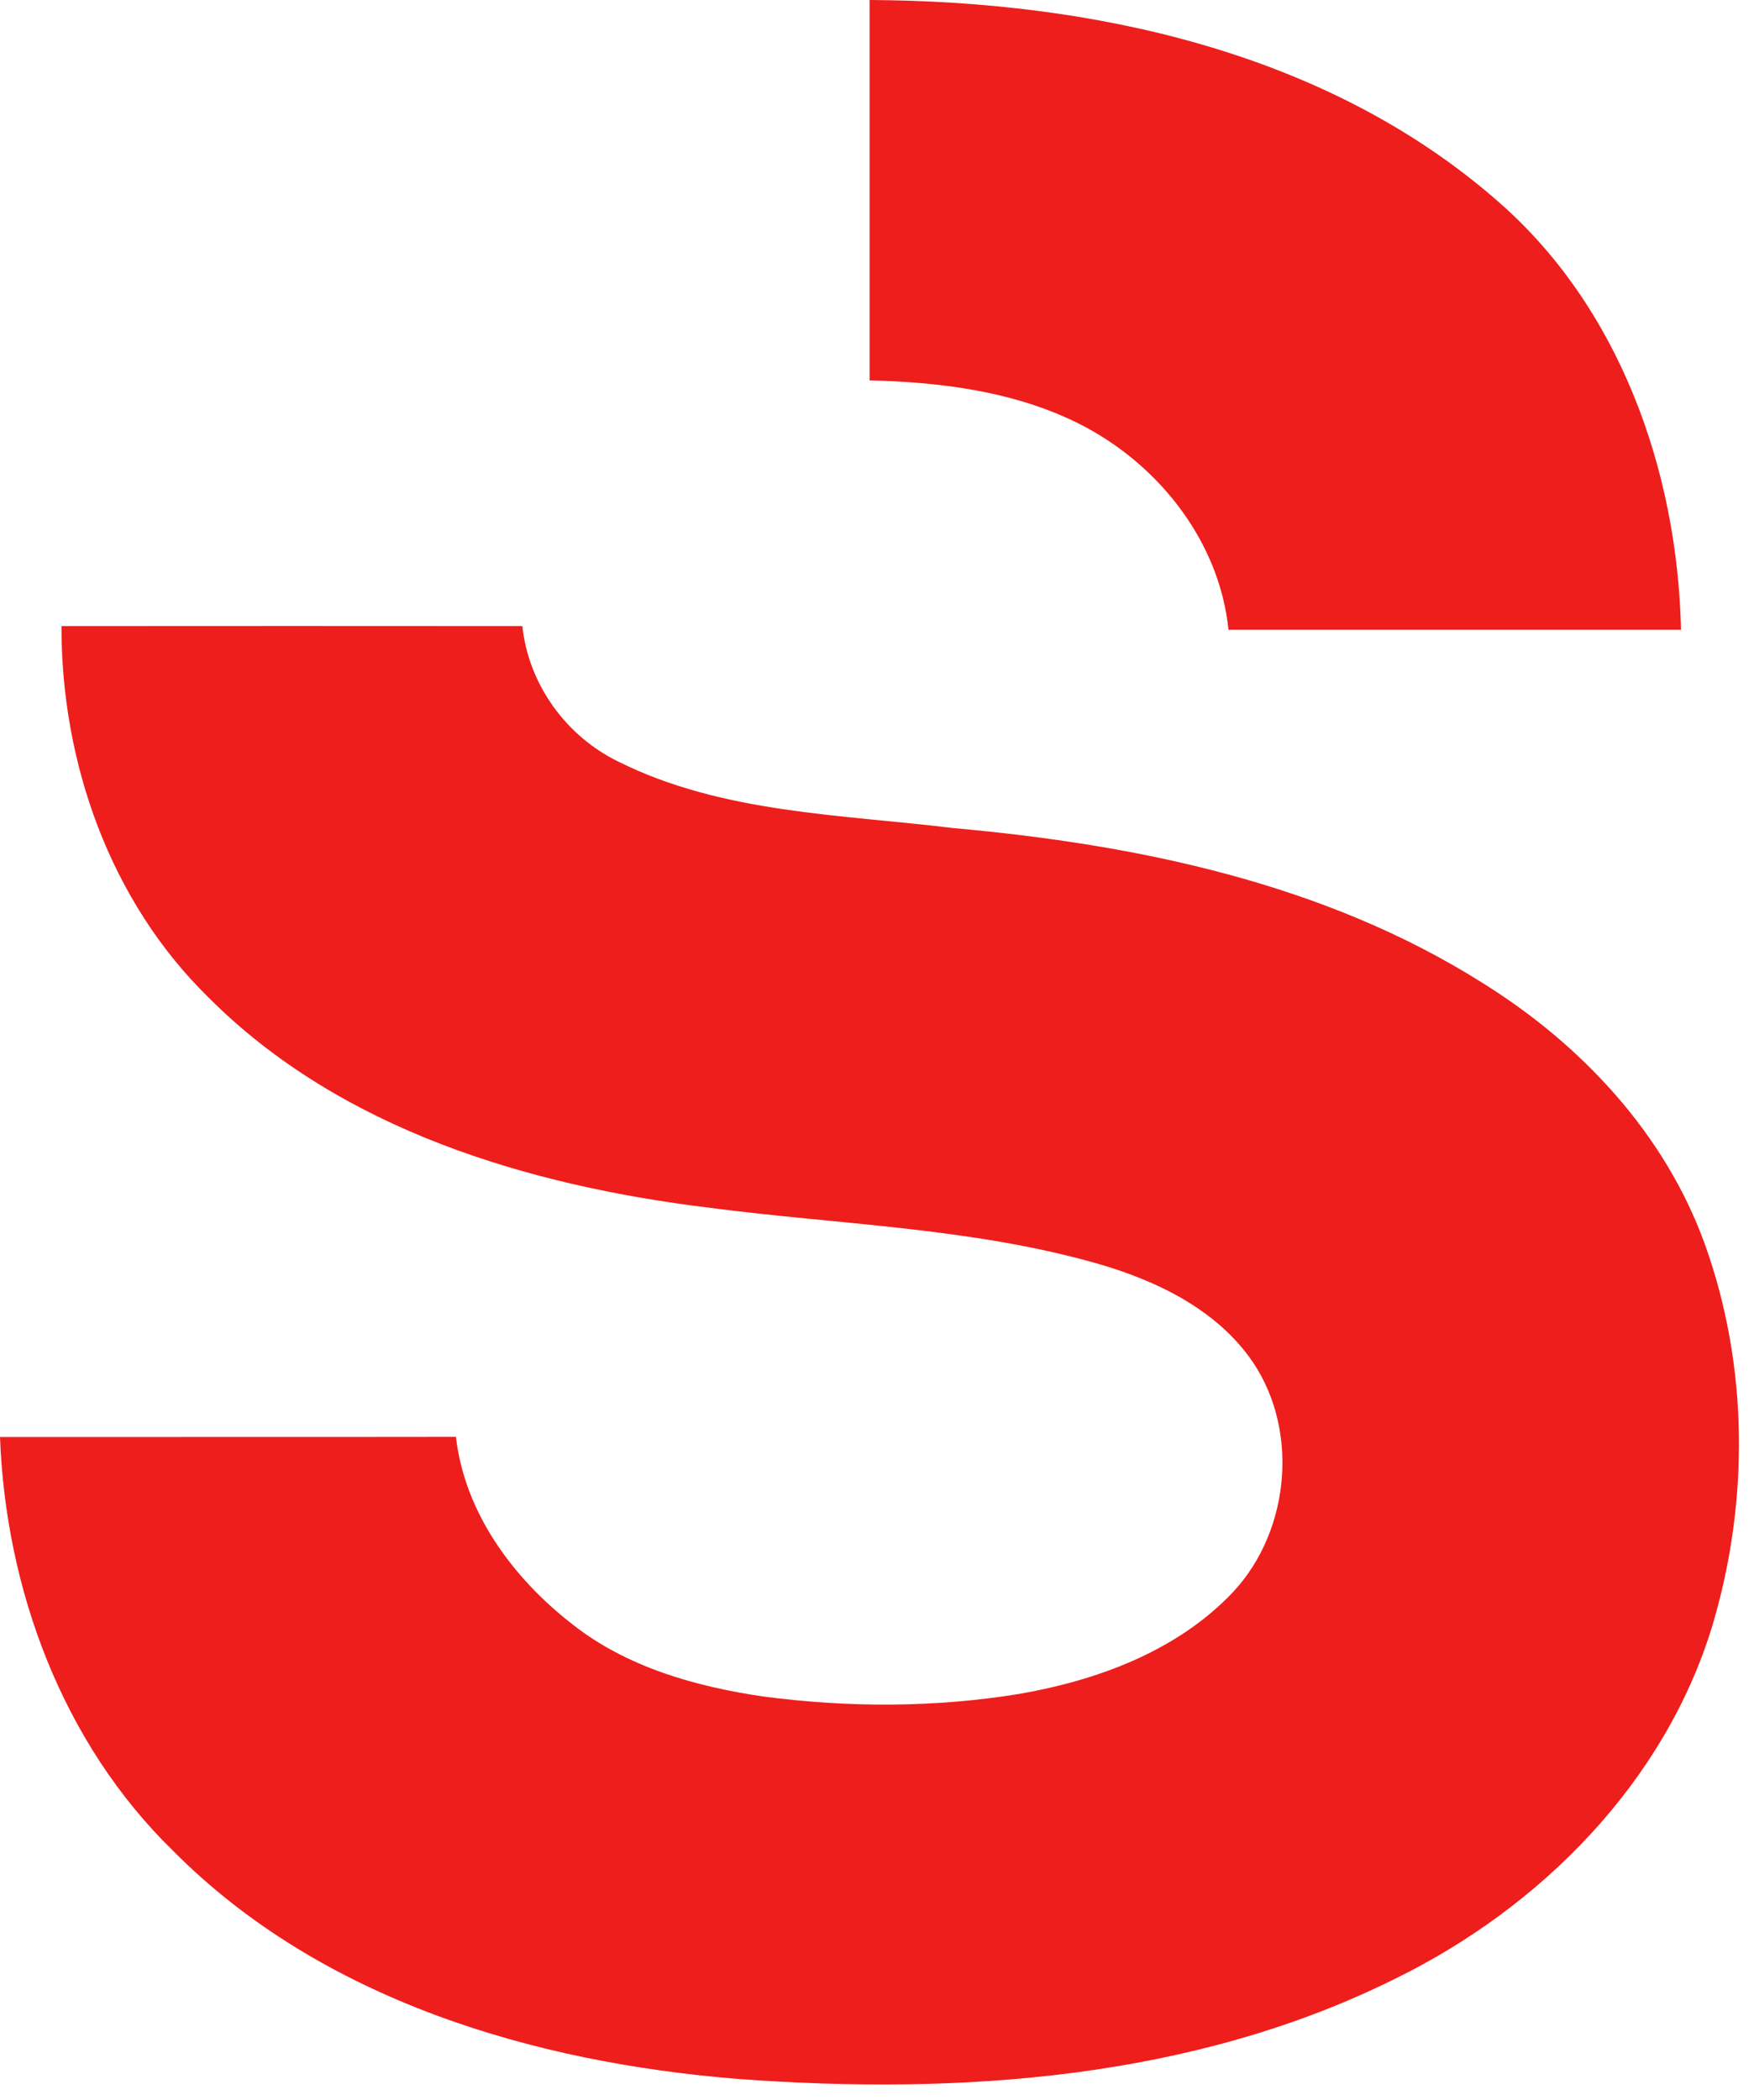
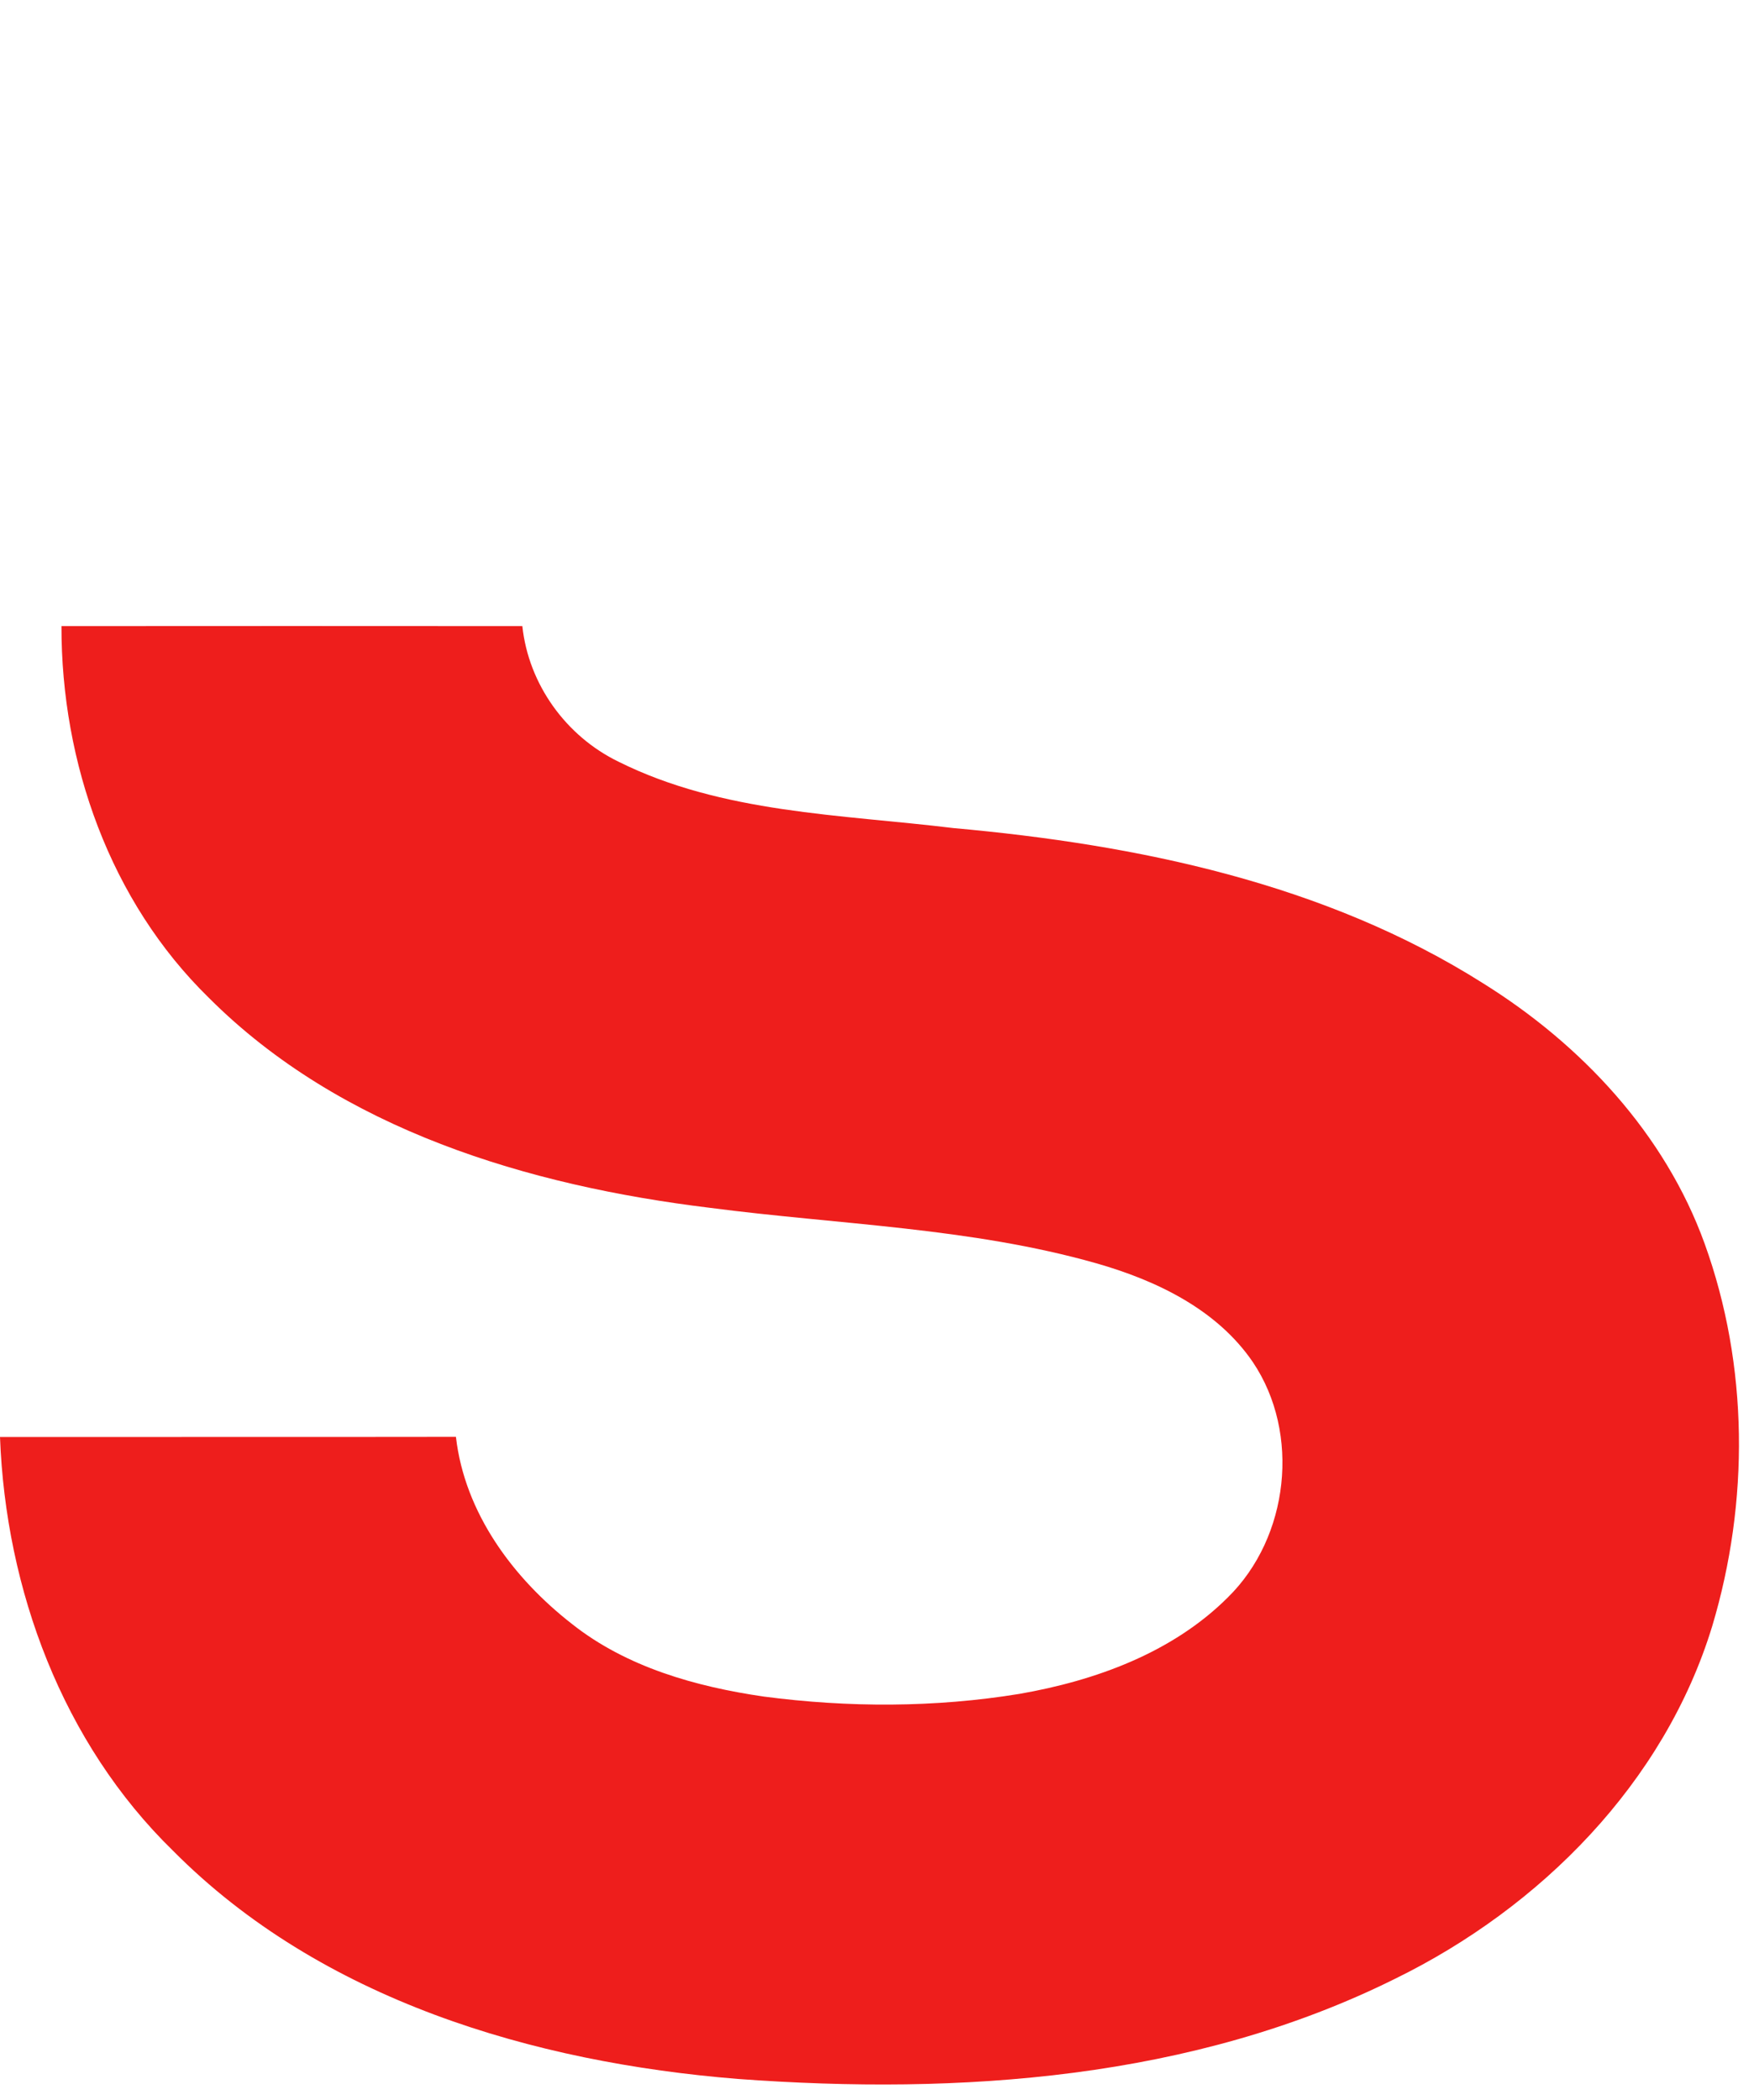
<svg xmlns="http://www.w3.org/2000/svg" width="66" height="79" viewBox="0 0 66 79" fill="none">
-   <path d="M32.721 14.307C32.724 9.537 32.718 4.77 32.721 0C41.052 0.041 49.848 1.916 56.286 7.505C60.933 11.504 63.118 17.684 63.254 23.69C57.577 23.69 51.9 23.69 46.226 23.69C45.873 20.227 43.415 17.243 40.312 15.797C37.946 14.691 35.304 14.372 32.721 14.307Z" fill="#EE1E1C" />
  <path d="M2.313 23.551C8.094 23.548 13.875 23.545 19.655 23.551C19.889 25.742 21.299 27.694 23.277 28.652C27.18 30.595 31.643 30.631 35.884 31.148C42.799 31.769 49.857 33.224 55.797 36.98C59.496 39.281 62.647 42.64 64.143 46.78C65.801 51.367 65.825 56.5 64.43 61.158C62.633 67.057 57.965 71.751 52.498 74.427C44.887 78.212 36.121 78.812 27.767 78.197C20.067 77.576 12.077 75.222 6.512 69.615C2.351 65.561 0.216 59.789 0 54.052C5.719 54.046 11.437 54.055 17.156 54.046C17.485 56.905 19.303 59.357 21.527 61.087C23.579 62.71 26.18 63.441 28.732 63.813C31.922 64.233 35.179 64.233 38.36 63.713C41.218 63.216 44.117 62.166 46.205 60.081C48.503 57.825 48.947 53.916 47.144 51.236C45.788 49.246 43.501 48.158 41.248 47.516C36.518 46.174 31.564 46.064 26.716 45.431C19.898 44.6 12.823 42.501 7.854 37.527C4.14 33.898 2.304 28.685 2.313 23.551Z" fill="#EE1E1C" />
</svg>